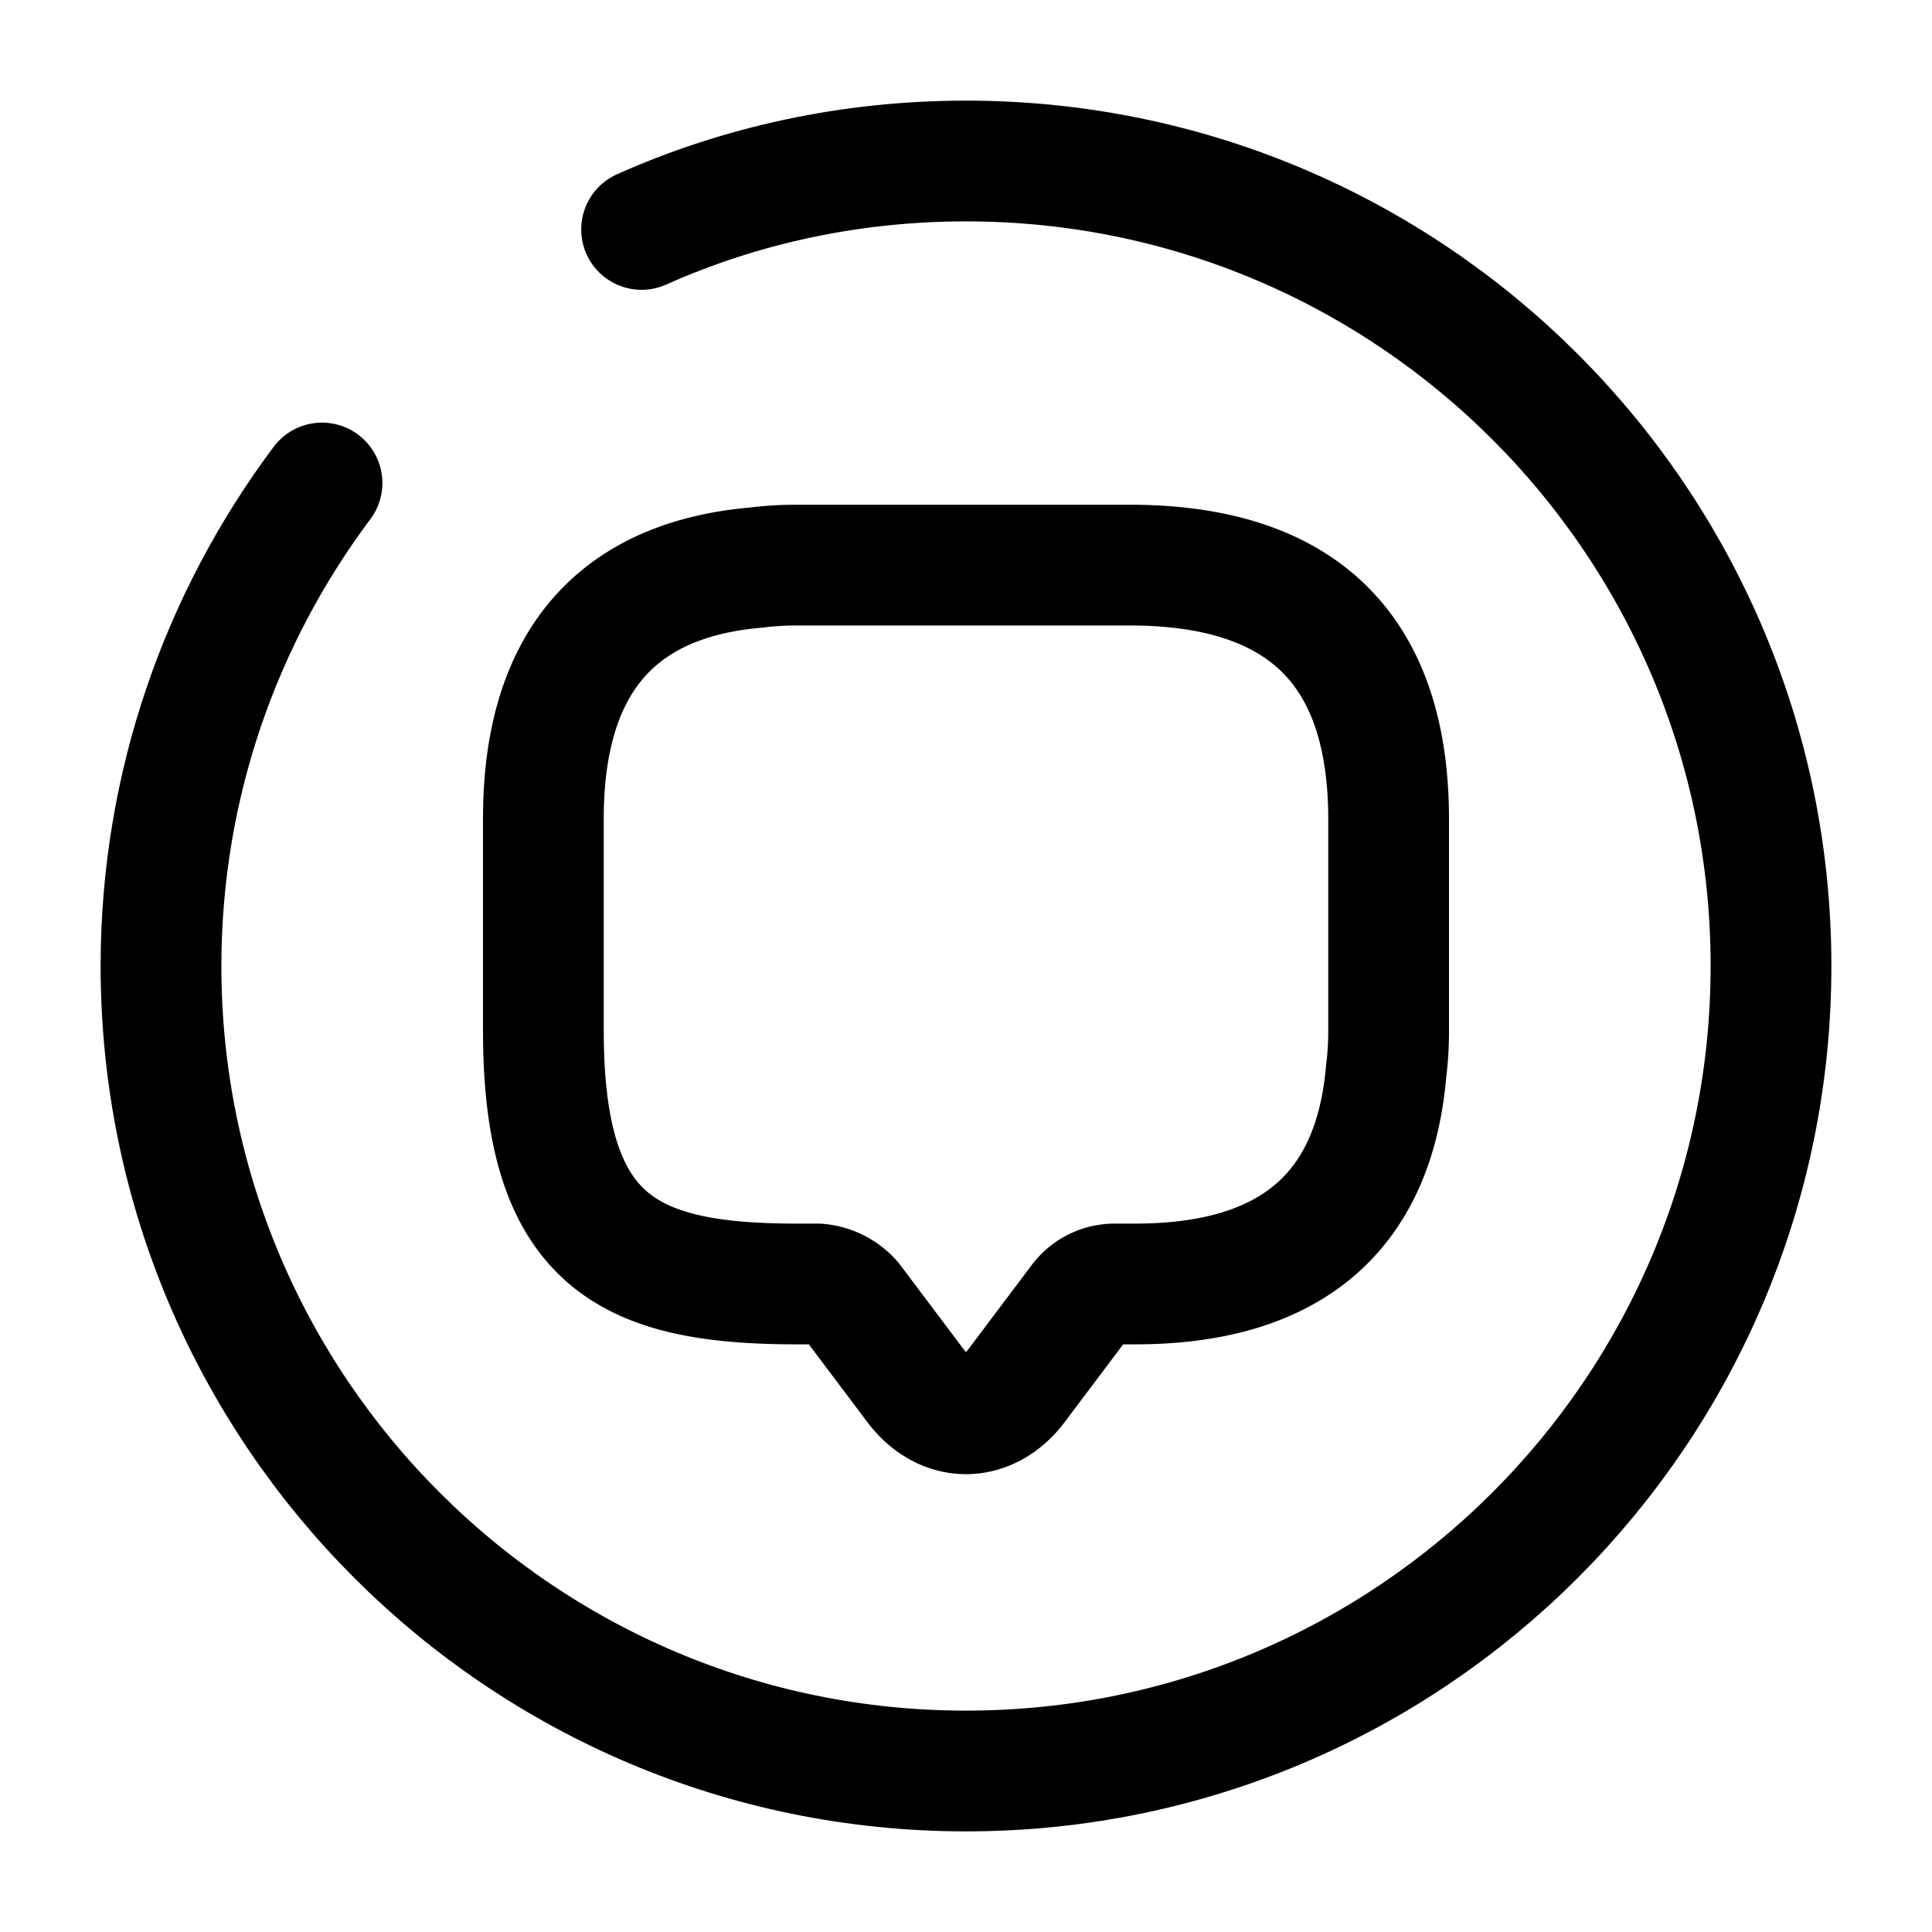
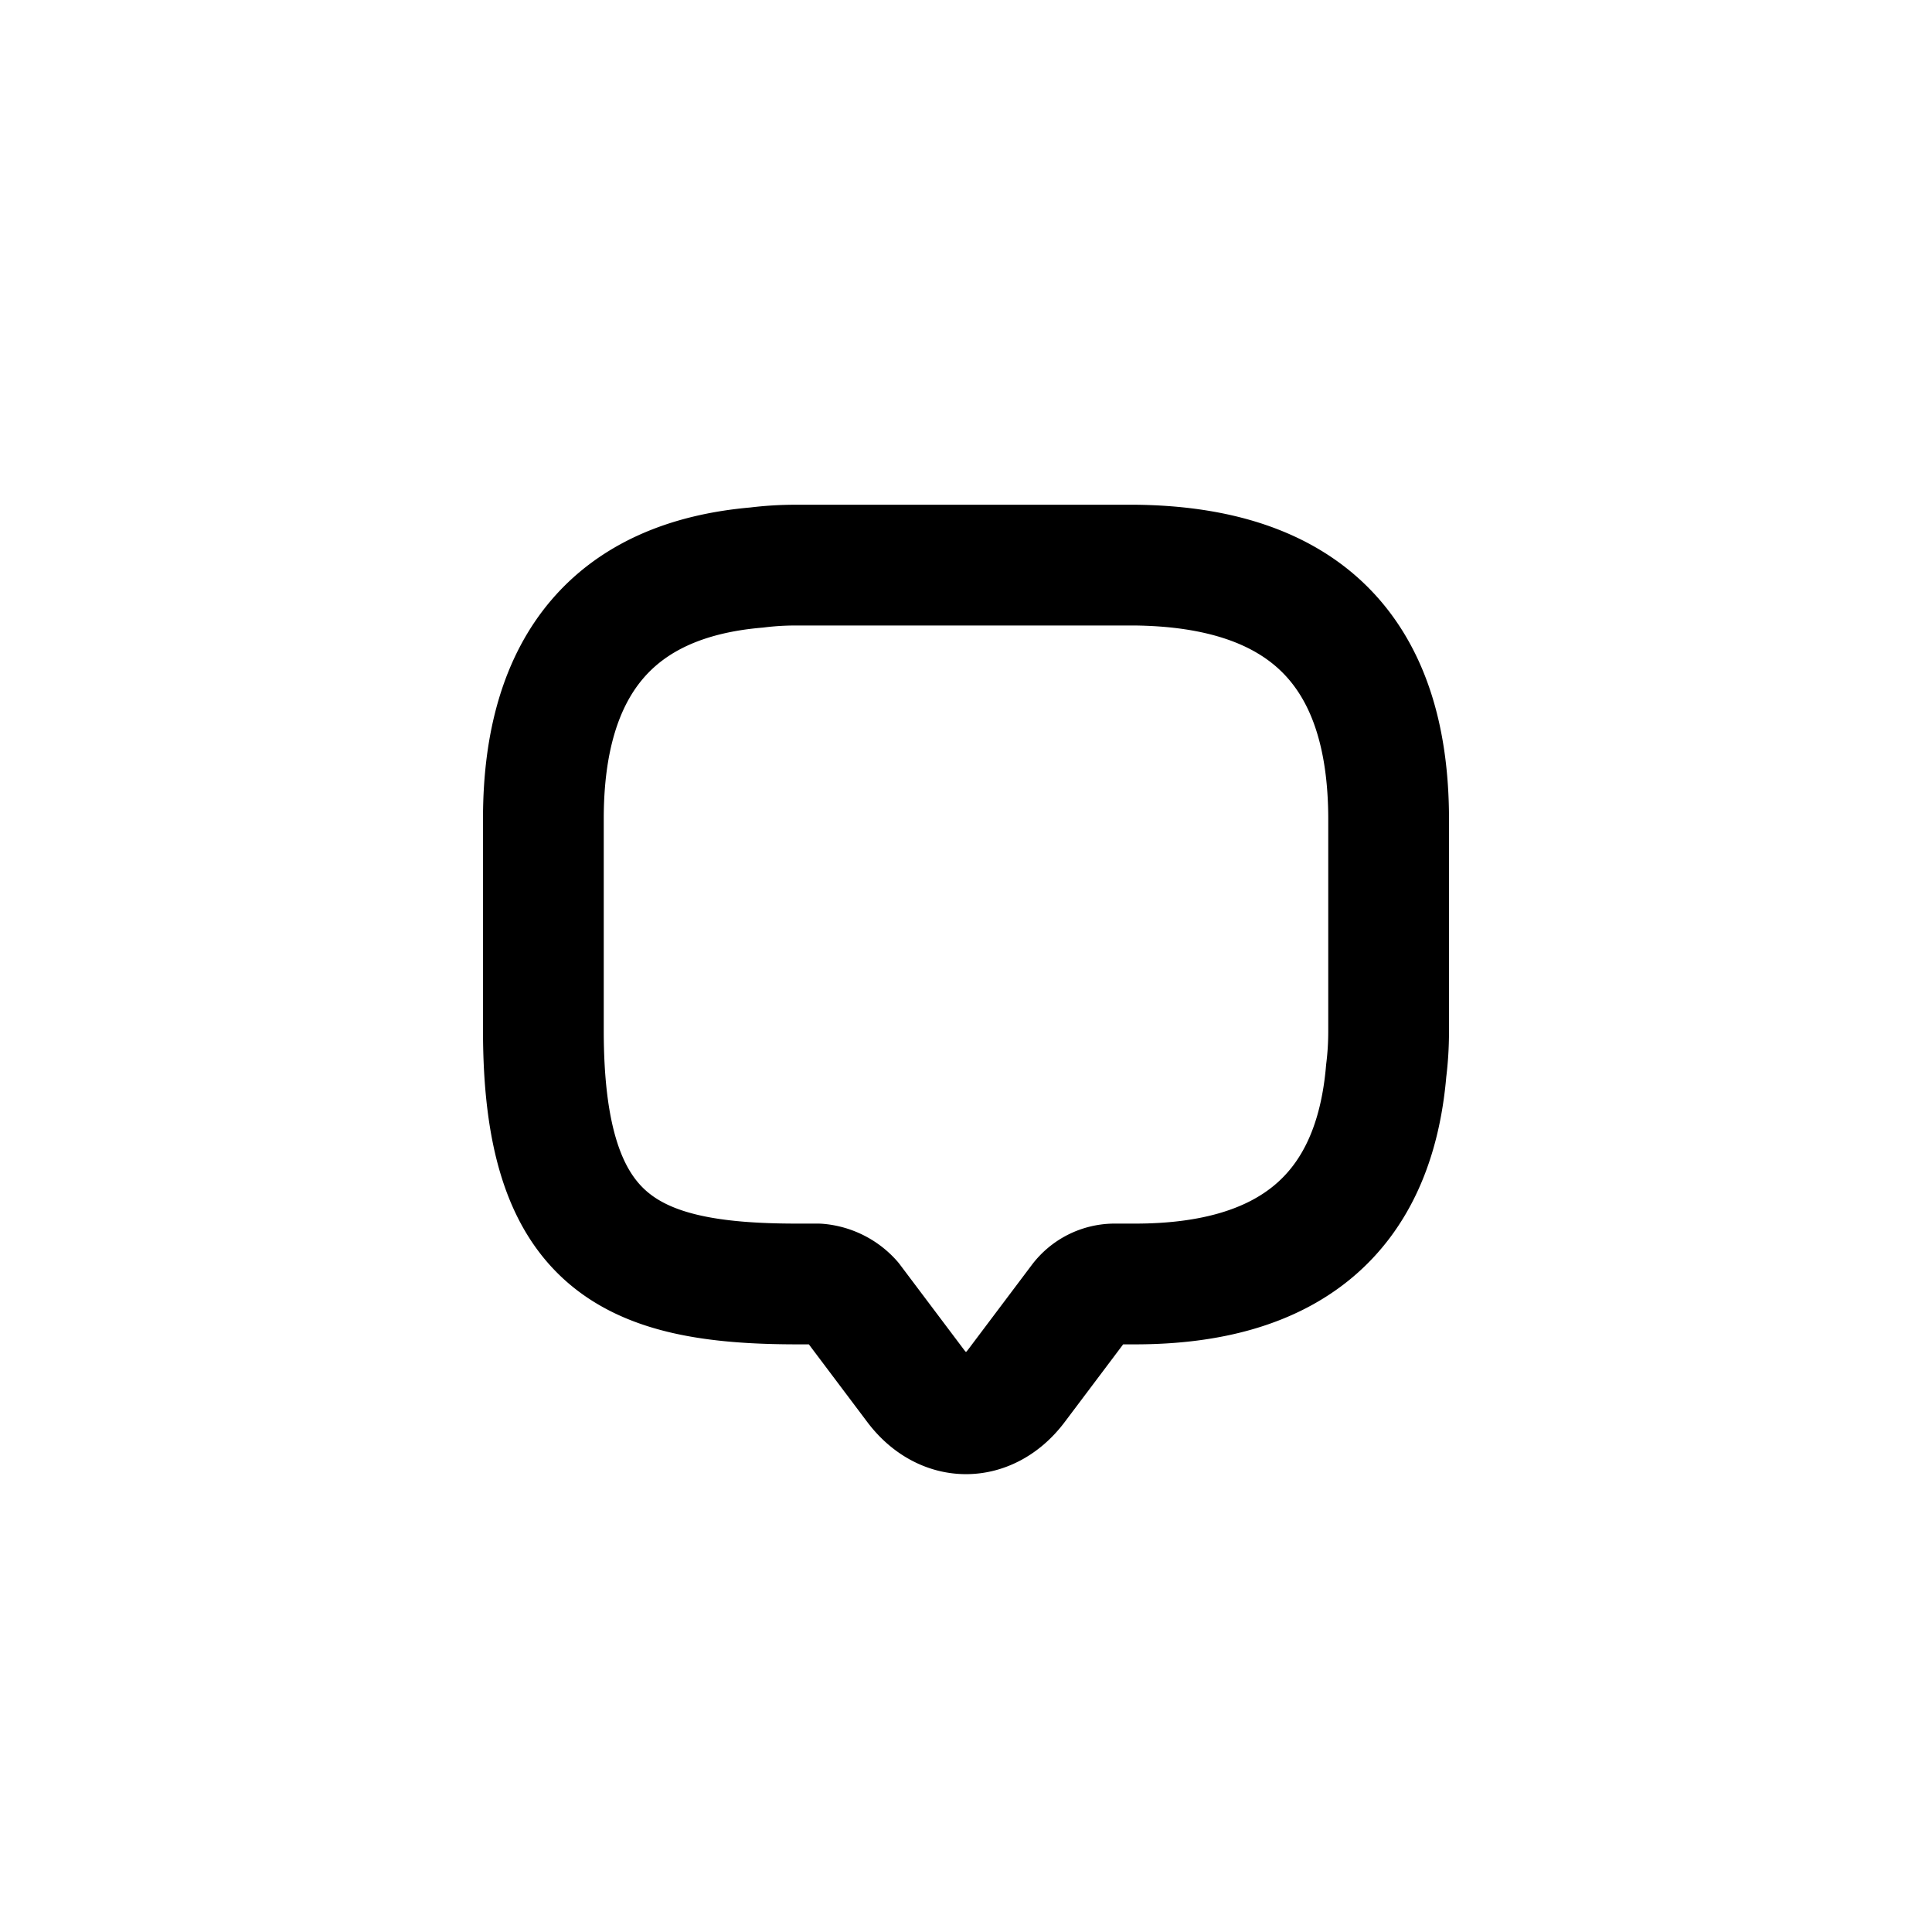
<svg xmlns="http://www.w3.org/2000/svg" fill="none" viewBox="0 0 24 24" stroke="currentColor" aria-hidden="true">
  <path stroke-linecap="round" stroke-linejoin="round" stroke-miterlimit="10" stroke-width="1.5" d="M17.25 10.18v2.63c0 .17-.01.33-.03.49-.15 1.77-1.2 2.65-3.12 2.65h-.26a.54.54 0 00-.42.21l-.79 1.05c-.35.47-.91.47-1.26 0l-.79-1.05a.631.631 0 00-.42-.21H9.9c-2.1 0-3.15-.52-3.15-3.15v-2.63c0-1.92.89-2.97 2.65-3.12.16-.02.32-.03.49-.03h4.2c2.11.02 3.16 1.07 3.16 3.16z" />
-   <path stroke-linecap="round" stroke-linejoin="round" stroke-width="1.5" d="M4 6c-1.25 1.67-2 3.75-2 6 0 5.52 4.48 10 10 10s10-4.48 10-10S17.52 2 12 2c-1.43 0-2.8.3-4.03.85" />
</svg>